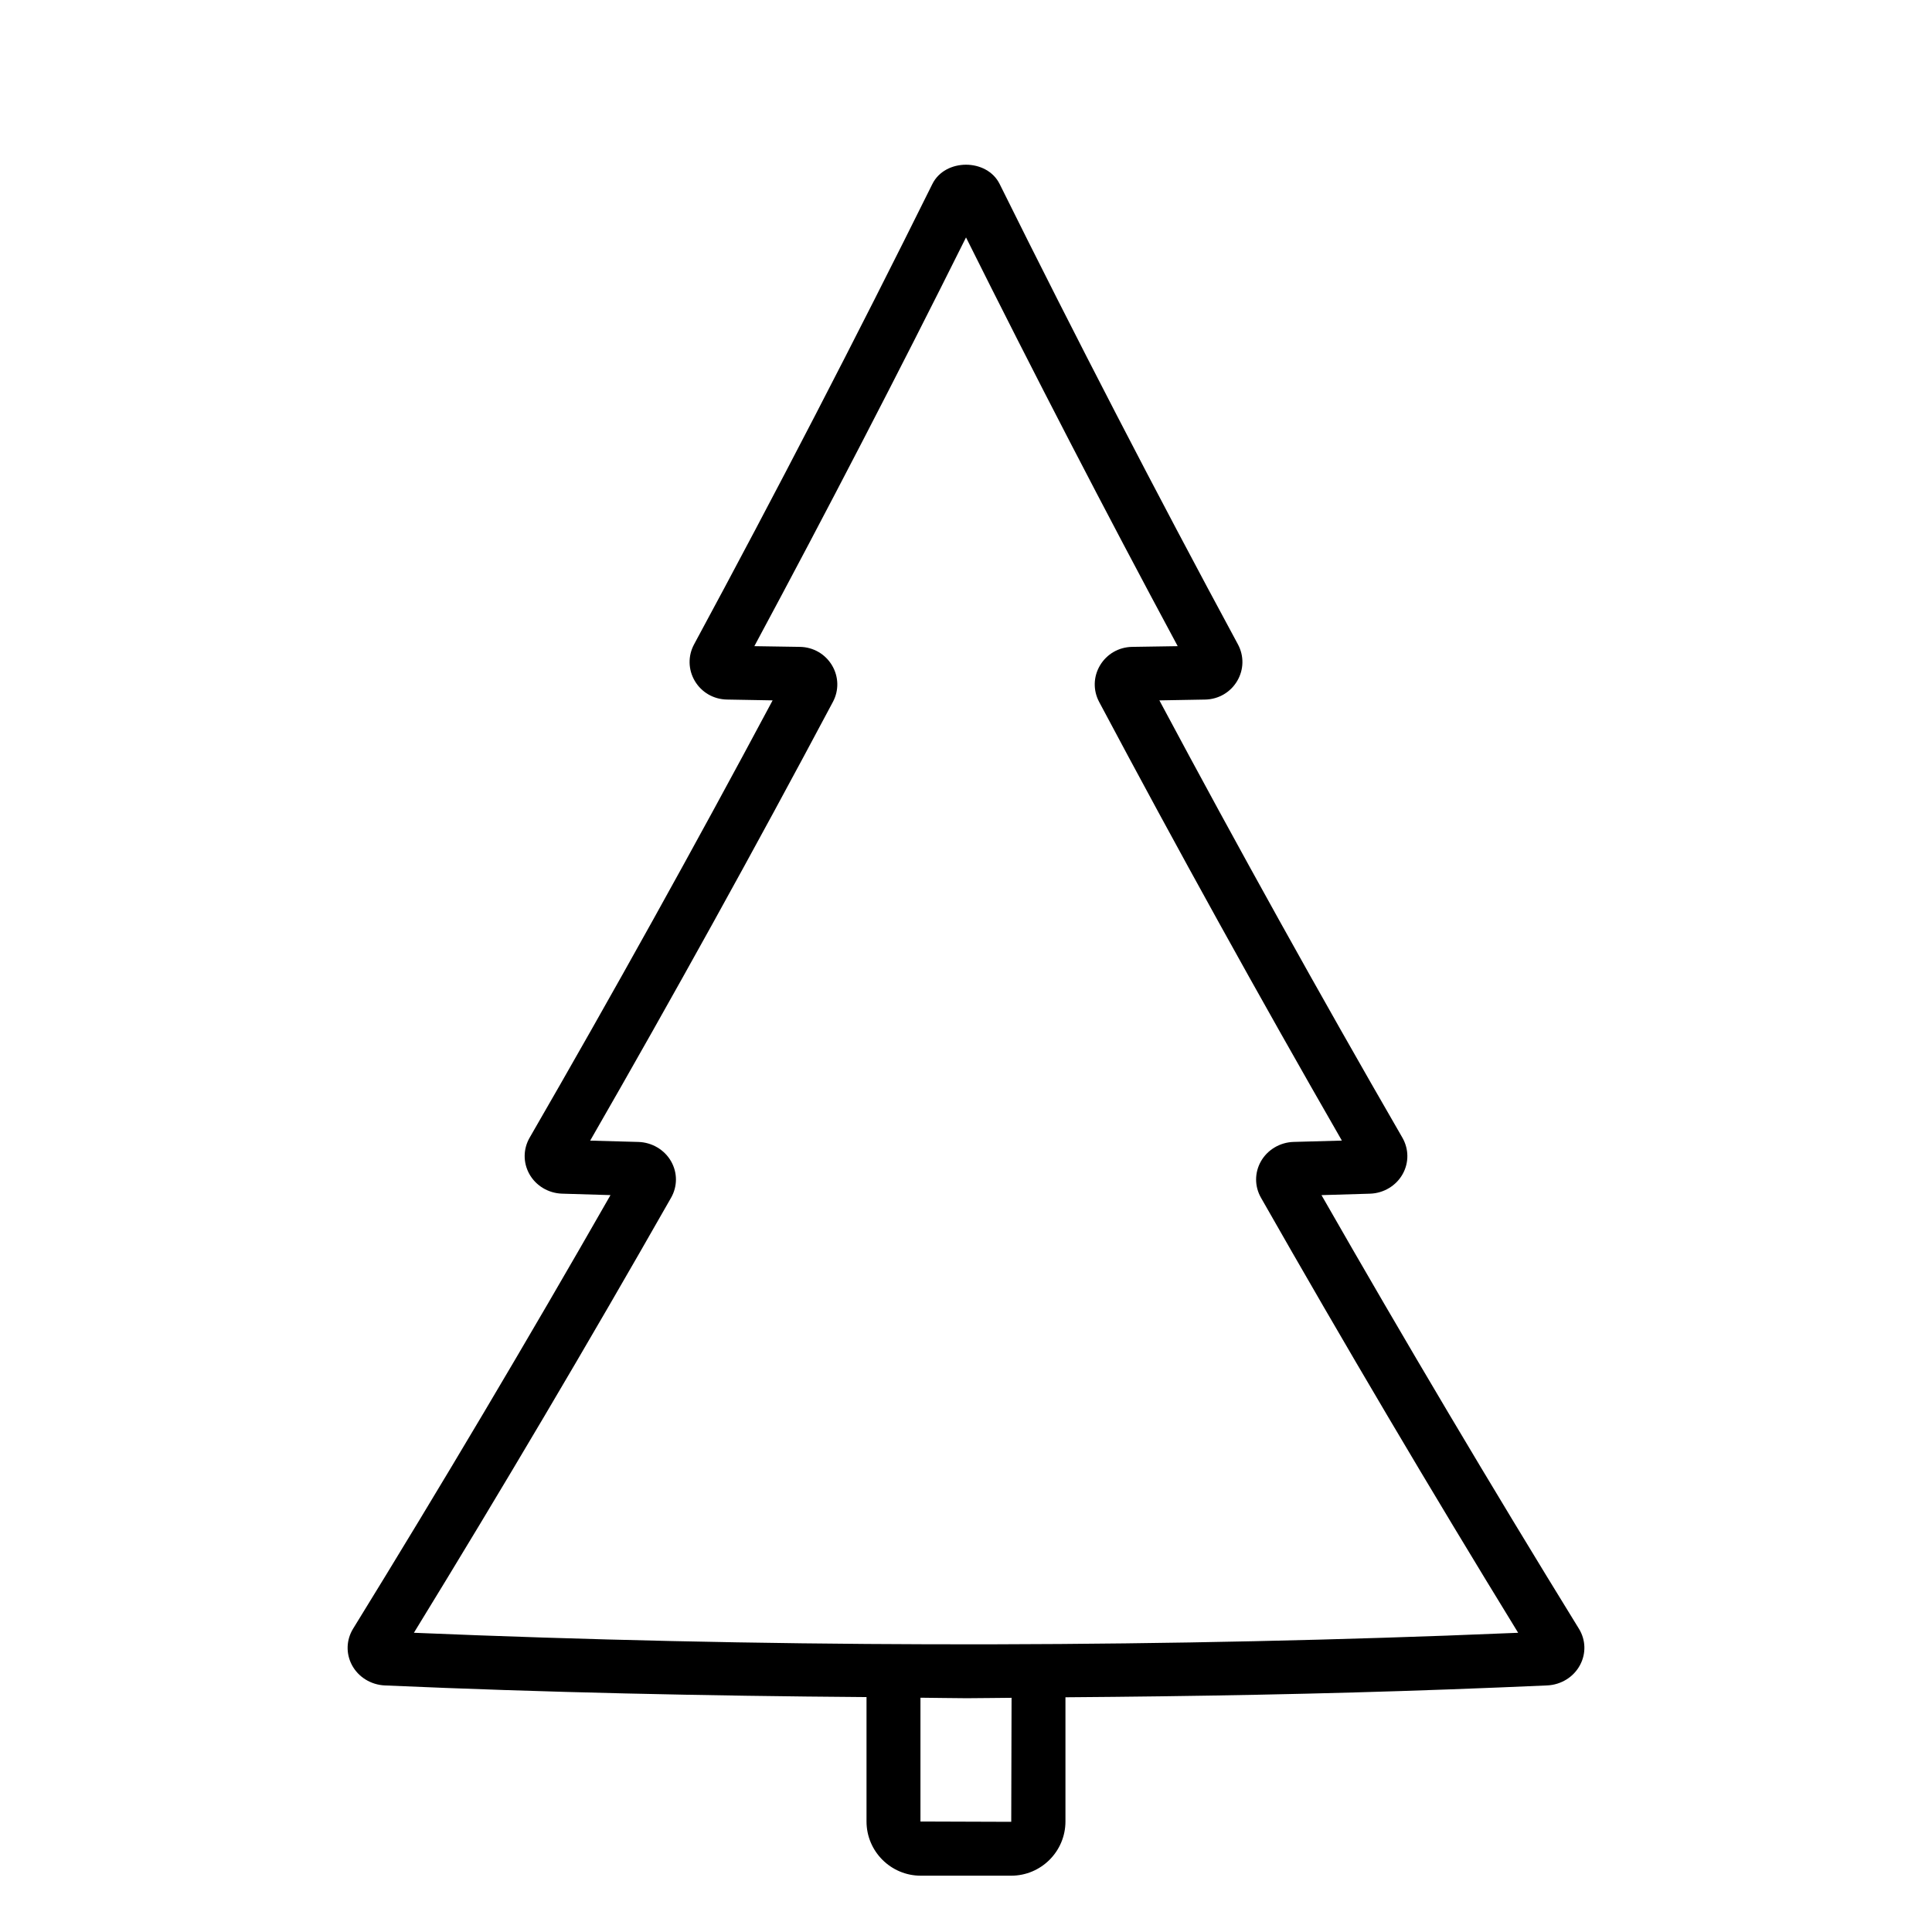
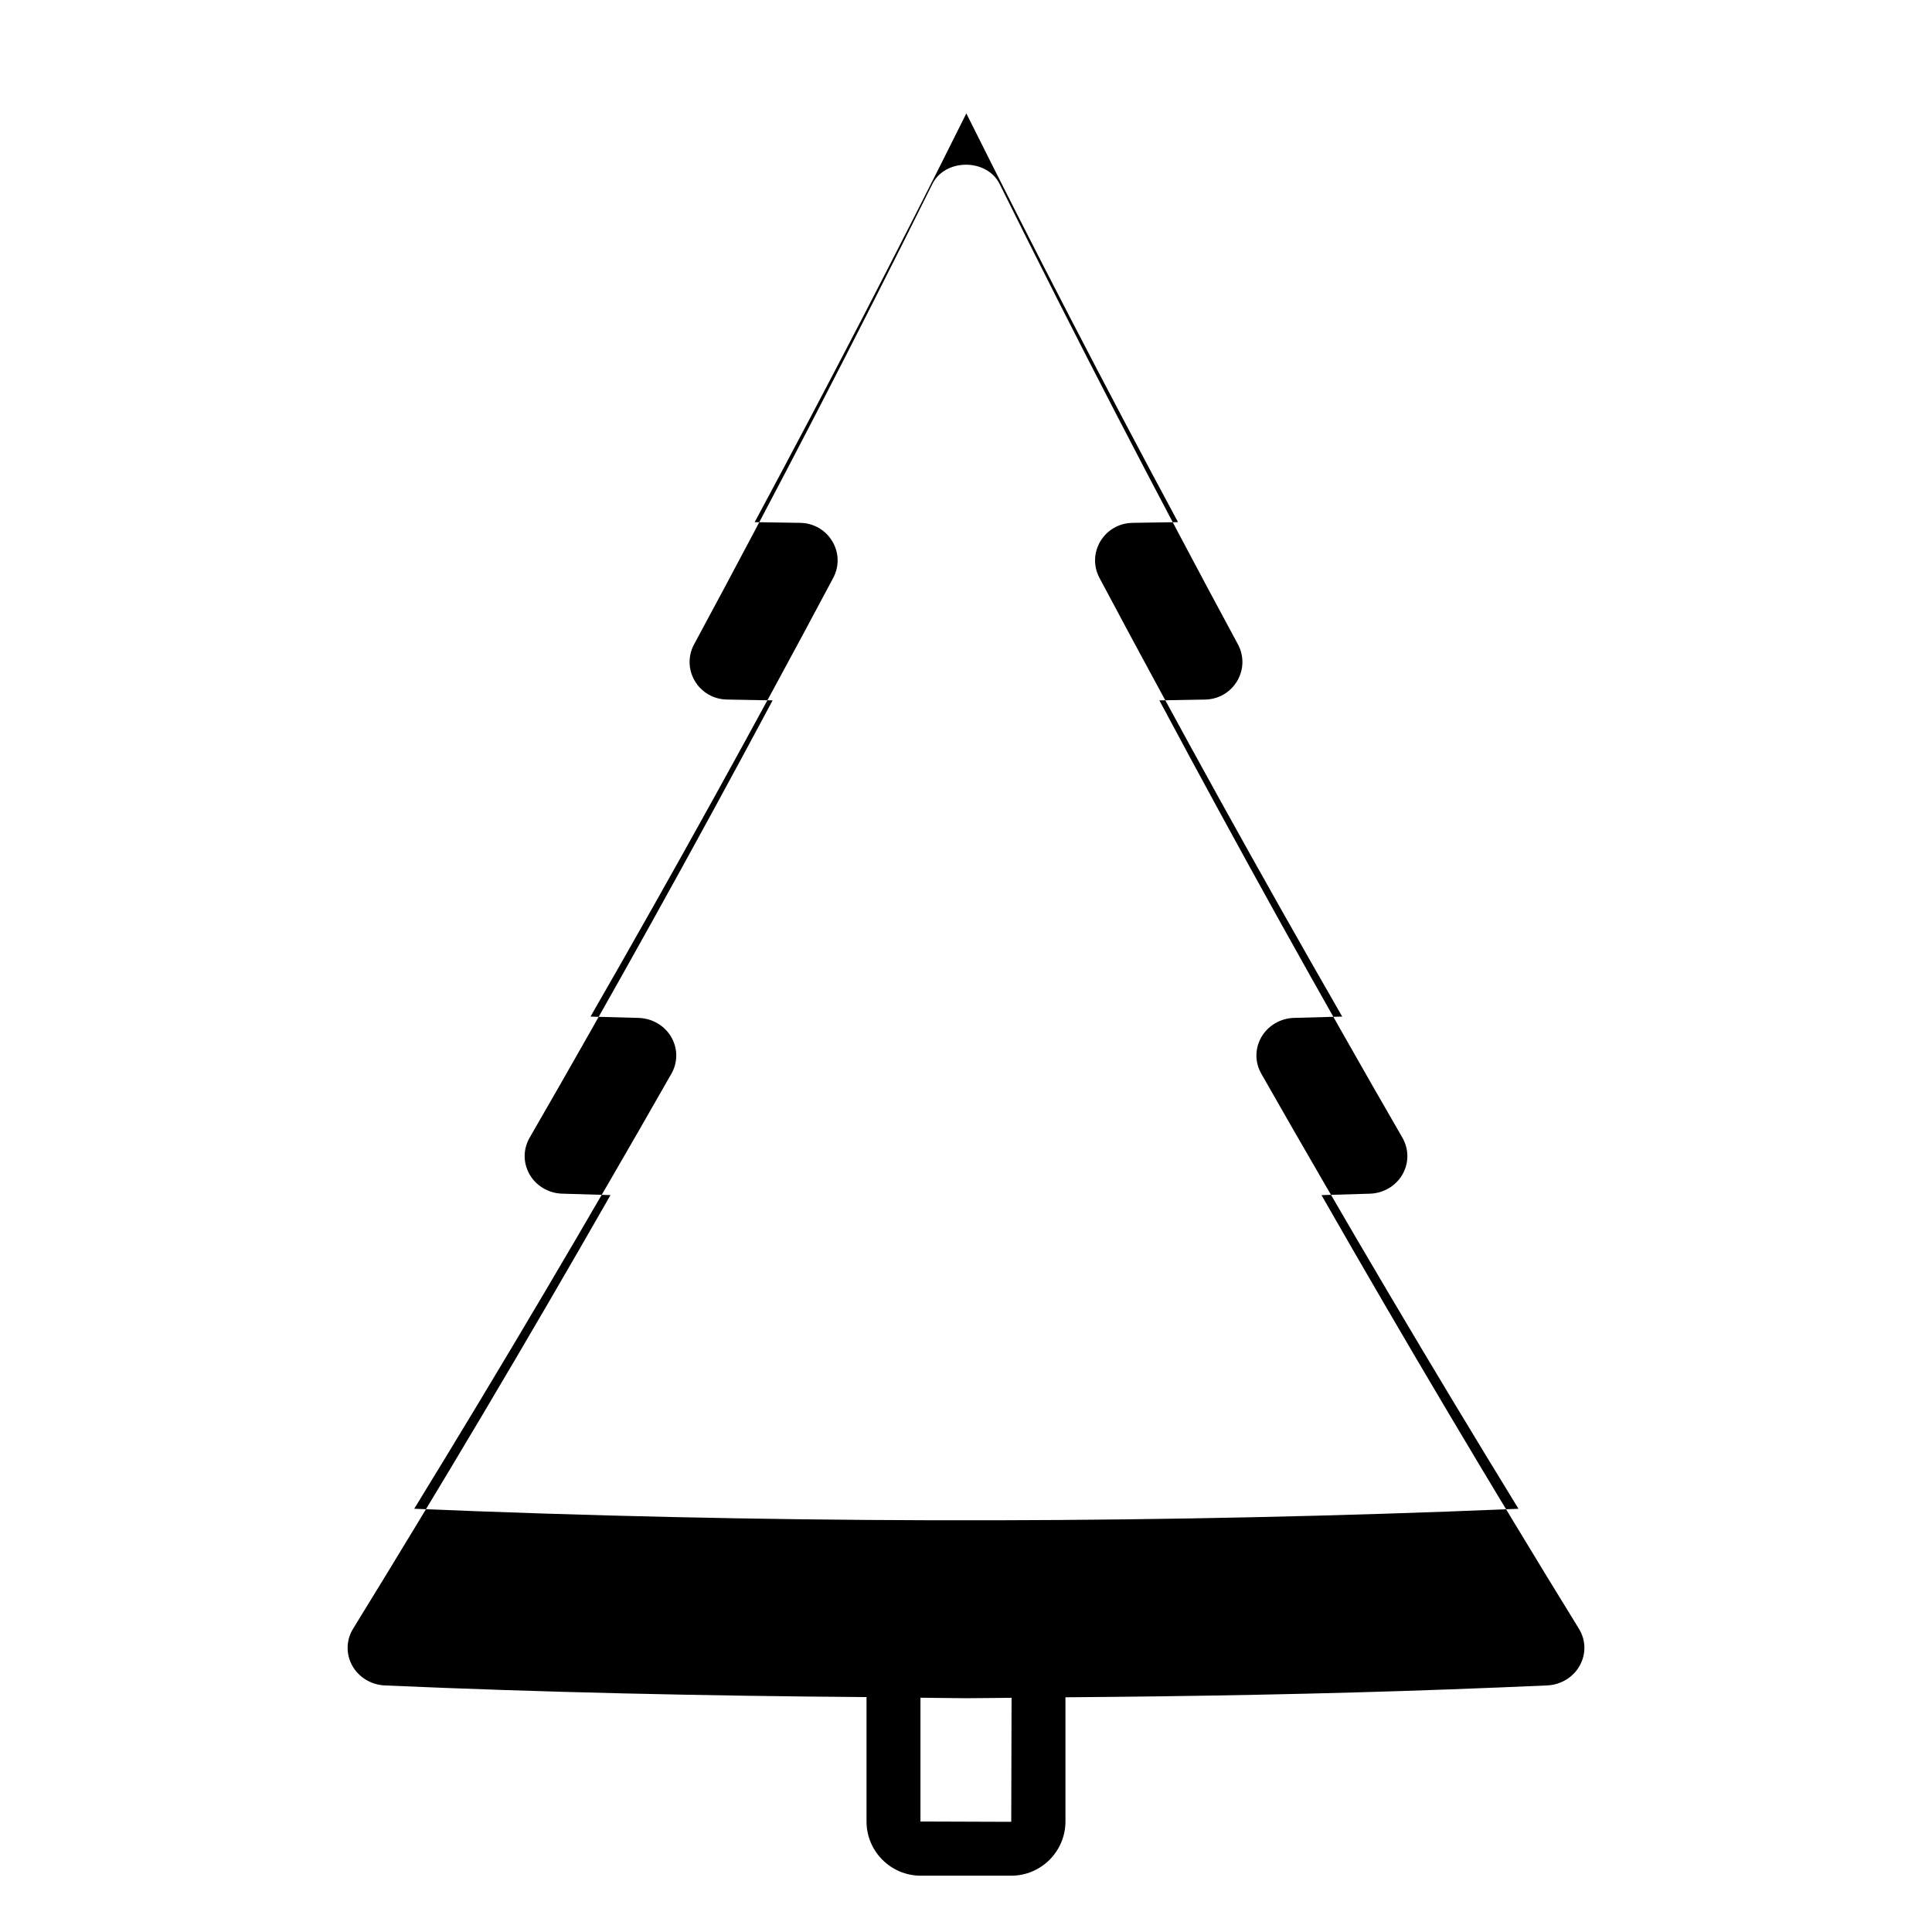
<svg xmlns="http://www.w3.org/2000/svg" fill="#000000" width="800px" height="800px" version="1.1" viewBox="144 144 512 512">
-   <path d="m562.43 575.63c-23.227-37.695-46.156-76.324-68.223-114.91 4.297-0.121 8.594-0.25 12.887-0.383 3.598-0.121 6.91-2.109 8.629-5.199 1.684-3.023 1.656-6.621-0.074-9.641-21.945-37.984-43.602-76.949-64.402-115.89 4.043-0.066 8.09-0.137 12.133-0.215 3.551-0.07 6.742-1.93 8.516-4.977 1.75-2.992 1.812-6.602 0.168-9.656-21.75-40.277-42.996-81.32-63.145-121.99-3.375-6.824-14.461-6.824-17.836 0-20.207 40.77-41.449 81.812-63.145 121.99-1.645 3.051-1.582 6.656 0.164 9.652 1.781 3.047 4.969 4.906 8.527 4.977 4.039 0.078 8.082 0.148 12.125 0.215-20.719 38.805-42.363 77.758-64.387 115.88-1.738 3.004-1.77 6.602-0.09 9.633 1.715 3.098 5.027 5.094 8.648 5.215 4.293 0.129 8.582 0.262 12.863 0.383-21.98 38.469-44.91 77.094-68.215 114.91-1.816 2.957-1.934 6.555-0.312 9.625 1.688 3.18 5.039 5.254 8.734 5.41 42.348 1.863 84.984 2.766 127.64 3.086v32.965c0 7.922 6.449 14.367 14.371 14.367h23.973c7.922 0 14.375-6.445 14.375-14.367v-32.914c34.031-0.25 68.039-0.852 101.87-2.098 8.594-0.316 17.184-0.66 25.766-1.043 3.711-0.156 7.059-2.231 8.742-5.422 1.629-3.055 1.516-6.652-0.305-9.609zm-150.44 51.172-24.059-0.082v-32.809c4.078 0.016 8.145 0.133 12.223 0.133 3.977 0 7.945-0.094 11.922-0.109zm115.72-49.359c-90.957 3.32-183.11 3.086-274.02-0.742 23.312-37.992 46.223-76.75 68.148-115.28 1.715-3.004 1.727-6.602 0.031-9.613-1.734-3.086-5.051-5.066-8.68-5.18-4.262-0.102-8.527-0.223-12.785-0.352 22.039-38.309 43.656-77.391 64.328-116.27 1.629-3.055 1.543-6.664-0.219-9.648-1.801-3.039-5.004-4.883-8.559-4.93-4.016-0.055-8.027-0.117-12.043-0.188 19.211-35.738 38.043-72.102 56.094-108.32 18.012 36.133 36.84 72.504 56.098 108.32-4.016 0.07-8.035 0.129-12.059 0.188-3.551 0.055-6.742 1.898-8.535 4.922-1.766 2.977-1.859 6.574-0.234 9.648 20.762 39.039 42.391 78.121 64.336 116.27-4.258 0.129-8.527 0.25-12.785 0.352h-0.027c-3.609 0.113-6.918 2.094-8.656 5.172-1.691 3.012-1.684 6.609 0.027 9.613 22 38.664 44.91 77.418 68.156 115.3-6.207 0.262-12.41 0.504-18.613 0.734z" />
+   <path d="m562.43 575.63c-23.227-37.695-46.156-76.324-68.223-114.91 4.297-0.121 8.594-0.25 12.887-0.383 3.598-0.121 6.91-2.109 8.629-5.199 1.684-3.023 1.656-6.621-0.074-9.641-21.945-37.984-43.602-76.949-64.402-115.89 4.043-0.066 8.09-0.137 12.133-0.215 3.551-0.07 6.742-1.93 8.516-4.977 1.75-2.992 1.812-6.602 0.168-9.656-21.75-40.277-42.996-81.32-63.145-121.99-3.375-6.824-14.461-6.824-17.836 0-20.207 40.77-41.449 81.812-63.145 121.99-1.645 3.051-1.582 6.656 0.164 9.652 1.781 3.047 4.969 4.906 8.527 4.977 4.039 0.078 8.082 0.148 12.125 0.215-20.719 38.805-42.363 77.758-64.387 115.88-1.738 3.004-1.77 6.602-0.09 9.633 1.715 3.098 5.027 5.094 8.648 5.215 4.293 0.129 8.582 0.262 12.863 0.383-21.98 38.469-44.91 77.094-68.215 114.91-1.816 2.957-1.934 6.555-0.312 9.625 1.688 3.18 5.039 5.254 8.734 5.41 42.348 1.863 84.984 2.766 127.64 3.086v32.965c0 7.922 6.449 14.367 14.371 14.367h23.973c7.922 0 14.375-6.445 14.375-14.367v-32.914c34.031-0.25 68.039-0.852 101.87-2.098 8.594-0.316 17.184-0.66 25.766-1.043 3.711-0.156 7.059-2.231 8.742-5.422 1.629-3.055 1.516-6.652-0.305-9.609zm-150.44 51.172-24.059-0.082v-32.809c4.078 0.016 8.145 0.133 12.223 0.133 3.977 0 7.945-0.094 11.922-0.109m115.72-49.359c-90.957 3.32-183.11 3.086-274.02-0.742 23.312-37.992 46.223-76.75 68.148-115.28 1.715-3.004 1.727-6.602 0.031-9.613-1.734-3.086-5.051-5.066-8.68-5.18-4.262-0.102-8.527-0.223-12.785-0.352 22.039-38.309 43.656-77.391 64.328-116.27 1.629-3.055 1.543-6.664-0.219-9.648-1.801-3.039-5.004-4.883-8.559-4.93-4.016-0.055-8.027-0.117-12.043-0.188 19.211-35.738 38.043-72.102 56.094-108.32 18.012 36.133 36.84 72.504 56.098 108.32-4.016 0.07-8.035 0.129-12.059 0.188-3.551 0.055-6.742 1.898-8.535 4.922-1.766 2.977-1.859 6.574-0.234 9.648 20.762 39.039 42.391 78.121 64.336 116.27-4.258 0.129-8.527 0.25-12.785 0.352h-0.027c-3.609 0.113-6.918 2.094-8.656 5.172-1.691 3.012-1.684 6.609 0.027 9.613 22 38.664 44.91 77.418 68.156 115.3-6.207 0.262-12.41 0.504-18.613 0.734z" />
</svg>